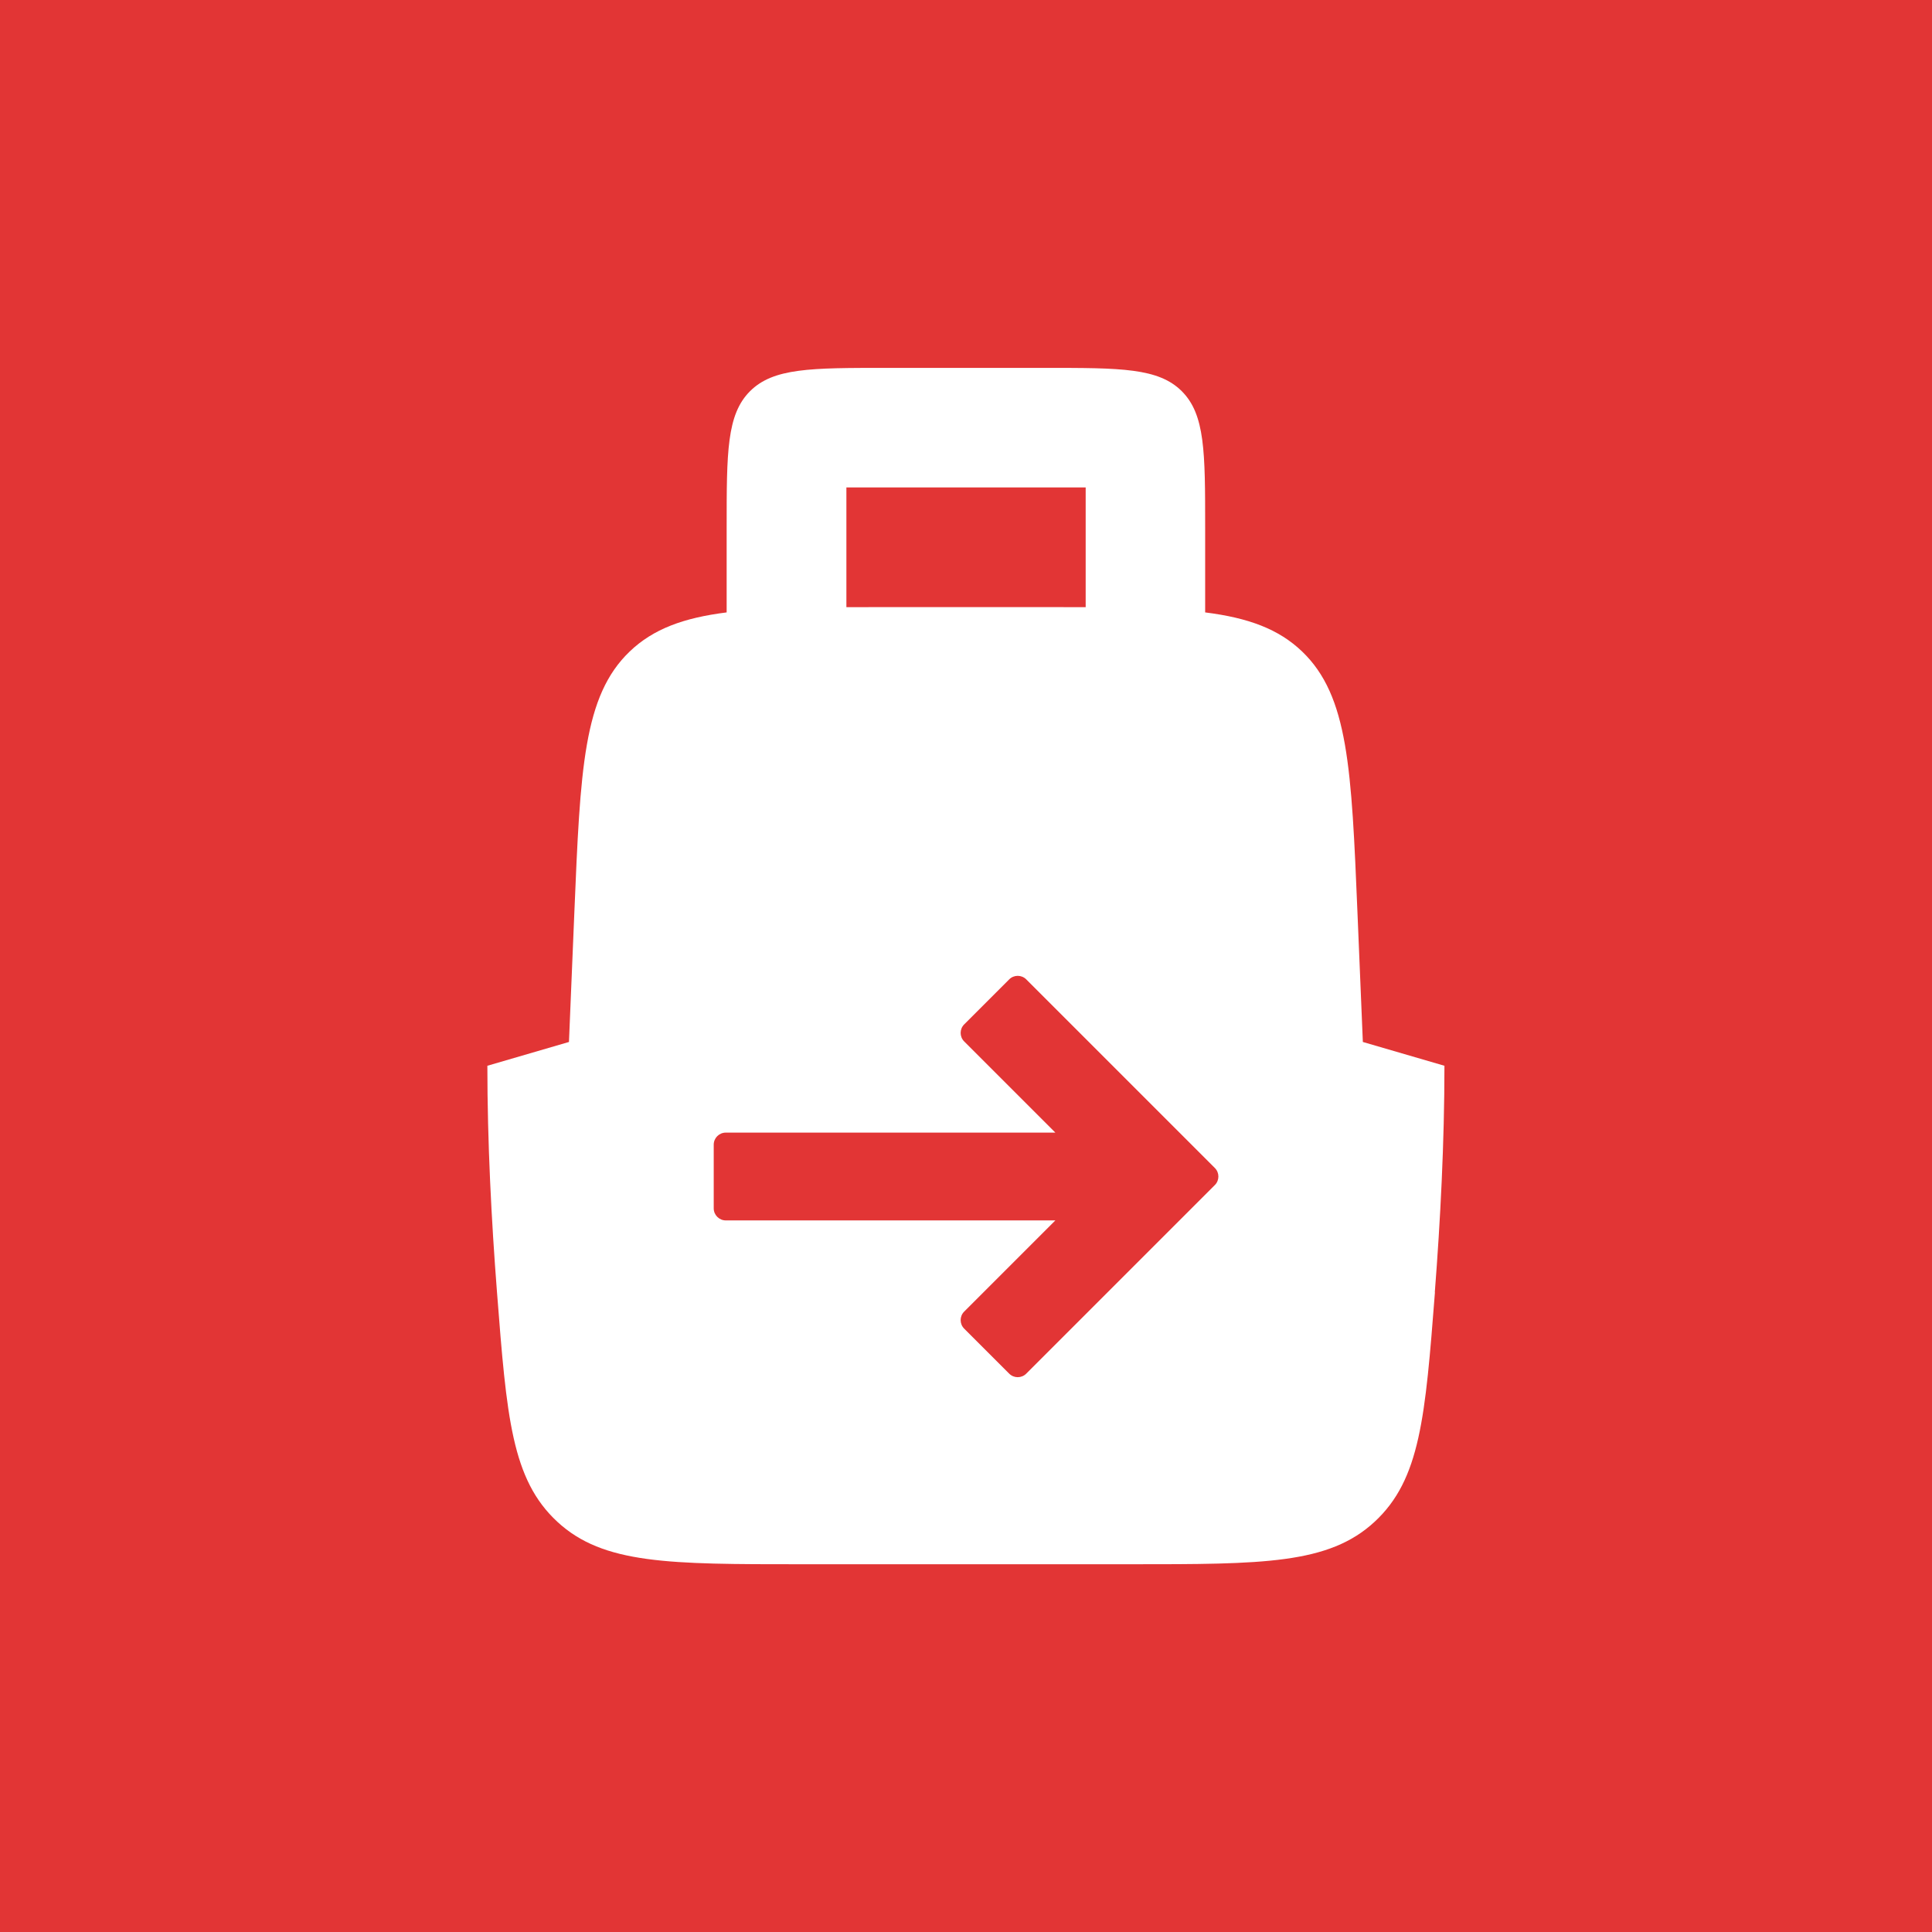
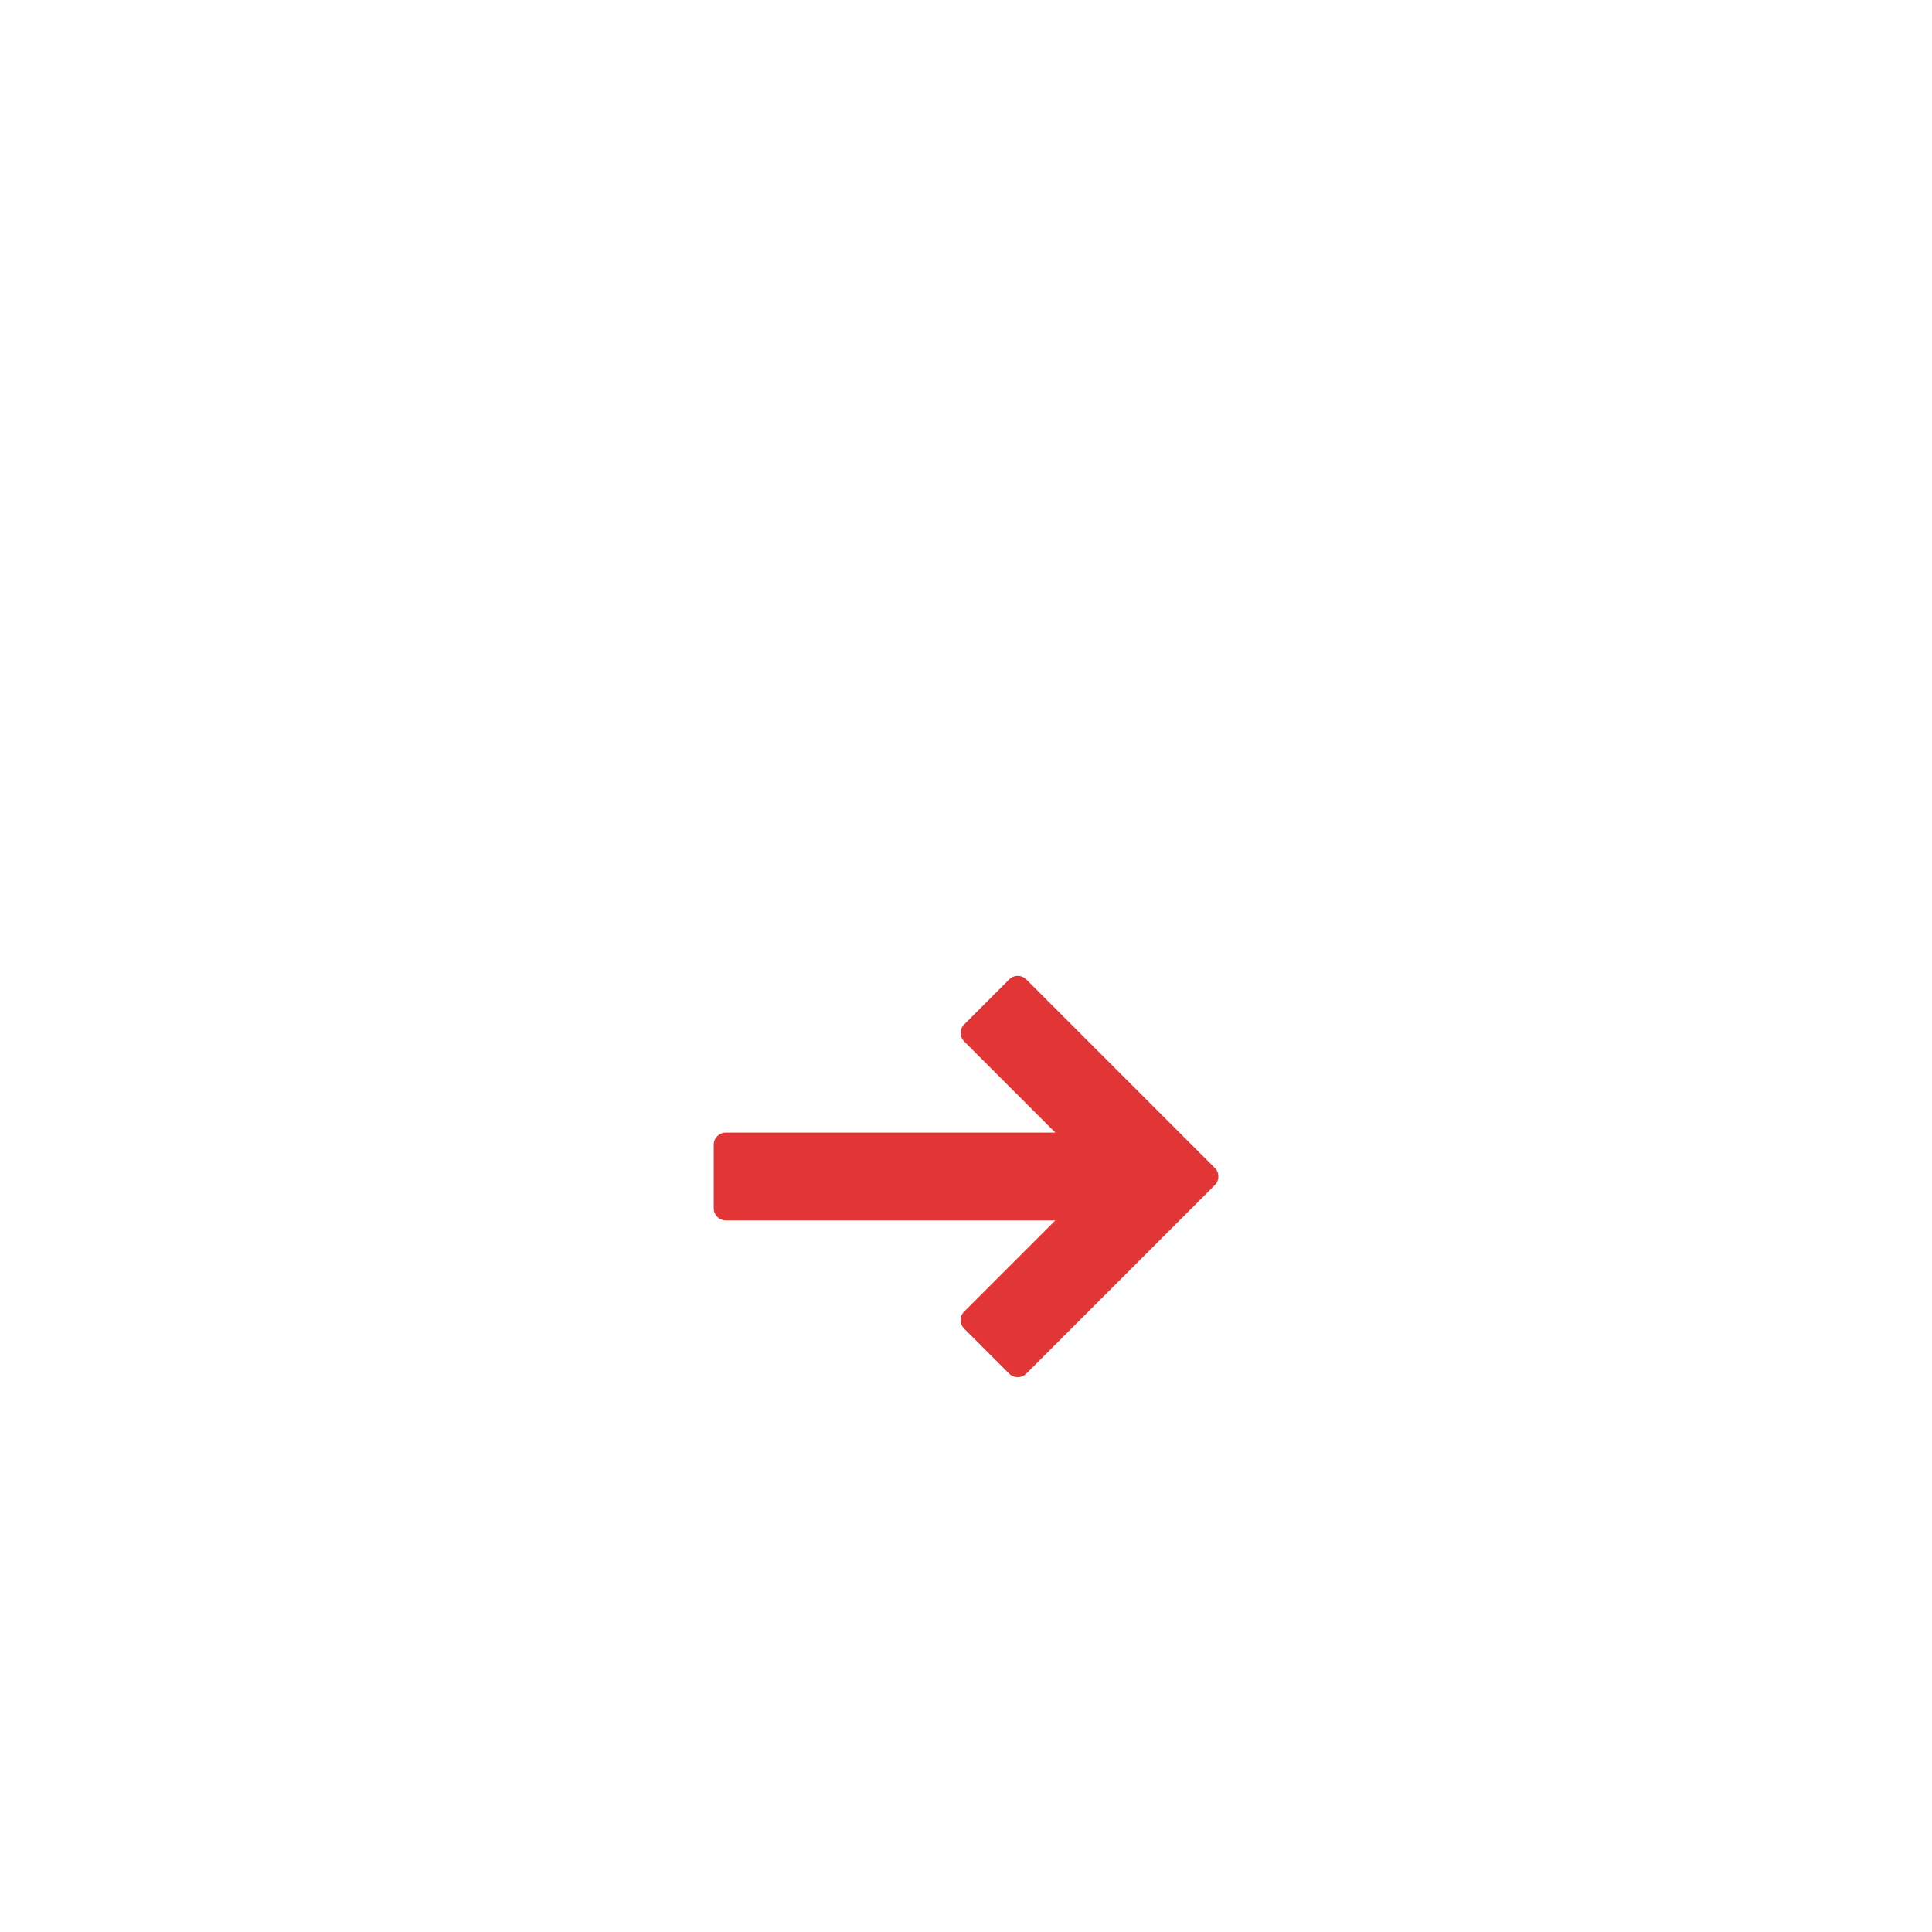
<svg xmlns="http://www.w3.org/2000/svg" viewBox="0 0 298.82 298.82" data-name="Layer 2" id="Layer_2">
  <defs>
    <style>
      .cls-1 {
        fill: #e23535;
      }
    </style>
  </defs>
  <g data-name="Layer 1" id="Layer_1-2">
    <g>
-       <path d="M160.68,93.9c2.55,0,4.96,0,7.24.01v-18.52h-37.01v18.52c2.27-.01,4.68-.01,7.24-.01h22.53Z" class="cls-1" />
      <path d="M158.73,151.48c-.73-.73-1.91-.73-2.64,0l-6.96,6.96c-.73.73-.73,1.91,0,2.64l14.1,14.1h-50.97c-1.04,0-1.87.84-1.87,1.87v9.84c0,1.03.84,1.87,1.87,1.87h50.97l-14.1,14.1c-.73.73-.73,1.91,0,2.64l6.96,6.96c.73.73,1.91.73,2.64,0l29.17-29.17c.73-.73.73-1.91,0-2.64l-29.17-29.17Z" class="cls-1" />
-       <path d="M0,0v298.82h298.82V0H0ZM221.94,199.88c-1.5,19.29-2.25,28.94-9.34,35.5-7.09,6.56-17.29,6.56-37.68,6.56h-51.03c-20.39,0-30.58,0-37.68-6.56-7.09-6.56-7.84-16.21-9.34-35.5-.86-11.05-1.49-23.21-1.49-35.04l12.62-3.68.83-19.96c.93-22.37,1.4-33.56,8.56-40.43,3.64-3.49,8.33-5.21,15-6.05v-13.15c0-11.63,0-17.45,3.61-21.06,3.61-3.61,9.43-3.61,21.06-3.61h24.67c11.63,0,17.45,0,21.06,3.61,3.61,3.61,3.61,9.43,3.61,21.06v13.15c6.67.84,11.36,2.56,15,6.05,7.16,6.87,7.63,18.05,8.56,40.43l.83,19.96,12.62,3.68c0,11.84-.63,23.99-1.49,35.04Z" class="cls-1" />
    </g>
  </g>
</svg>